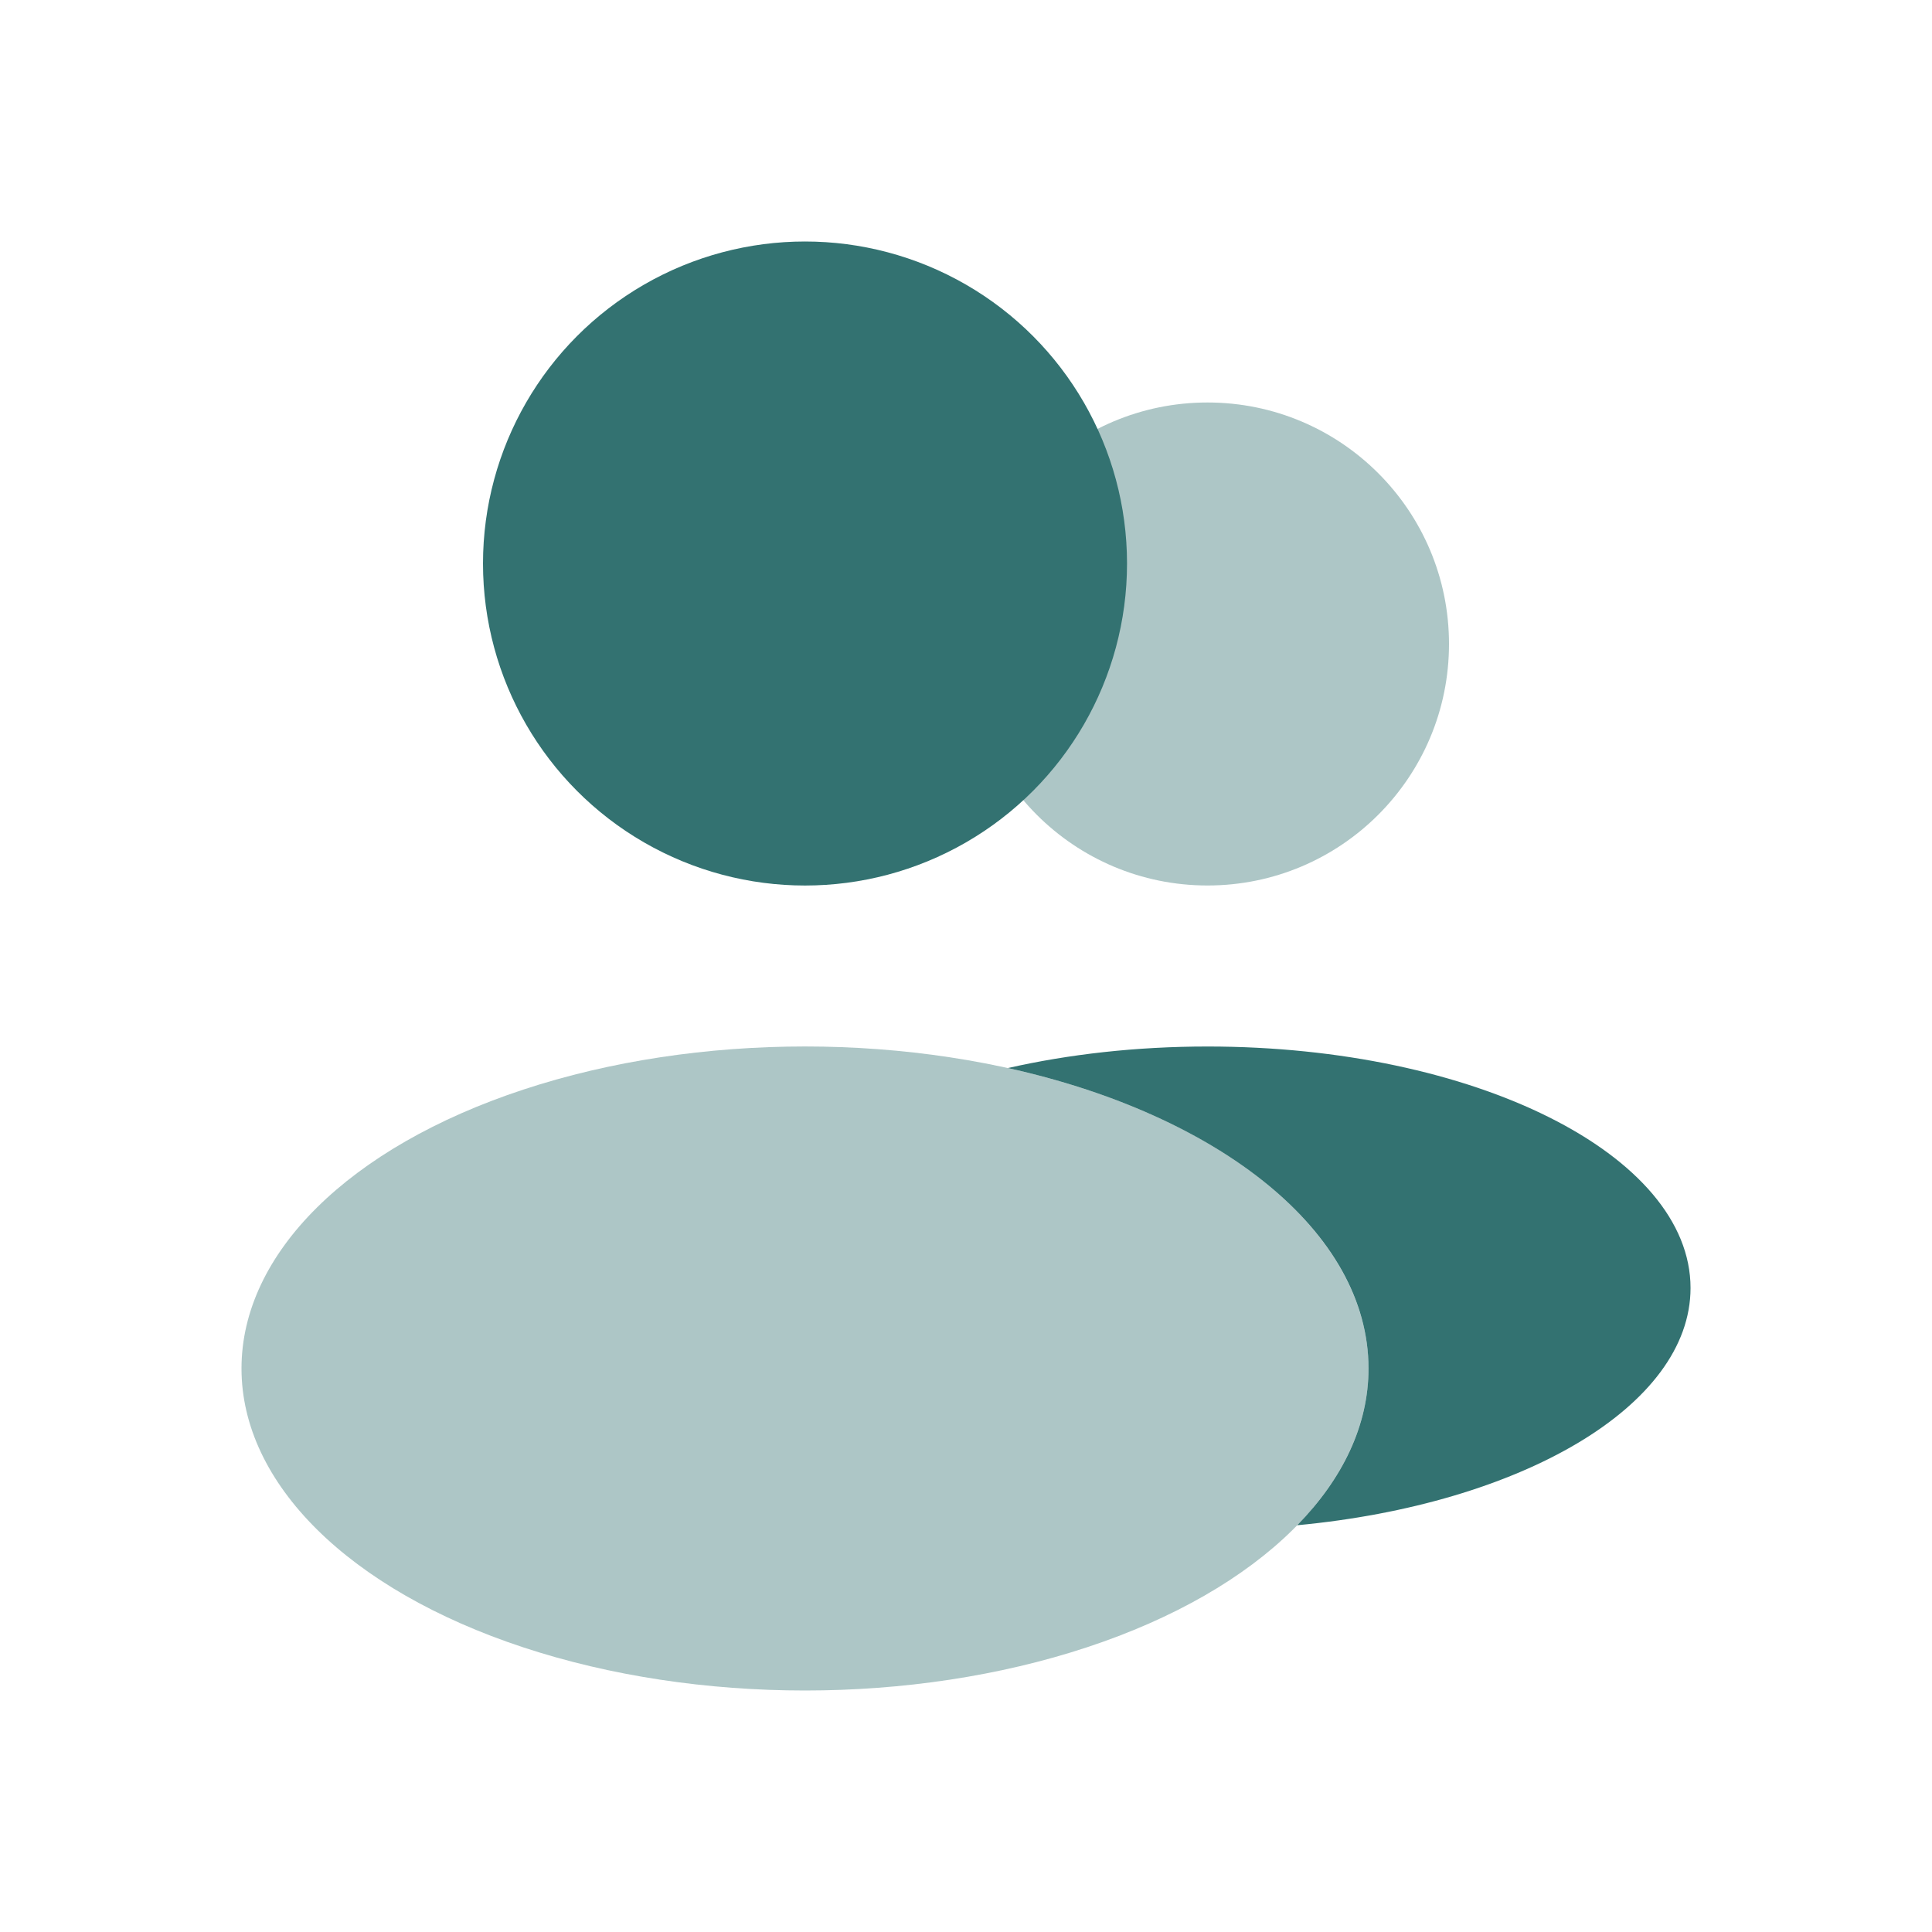
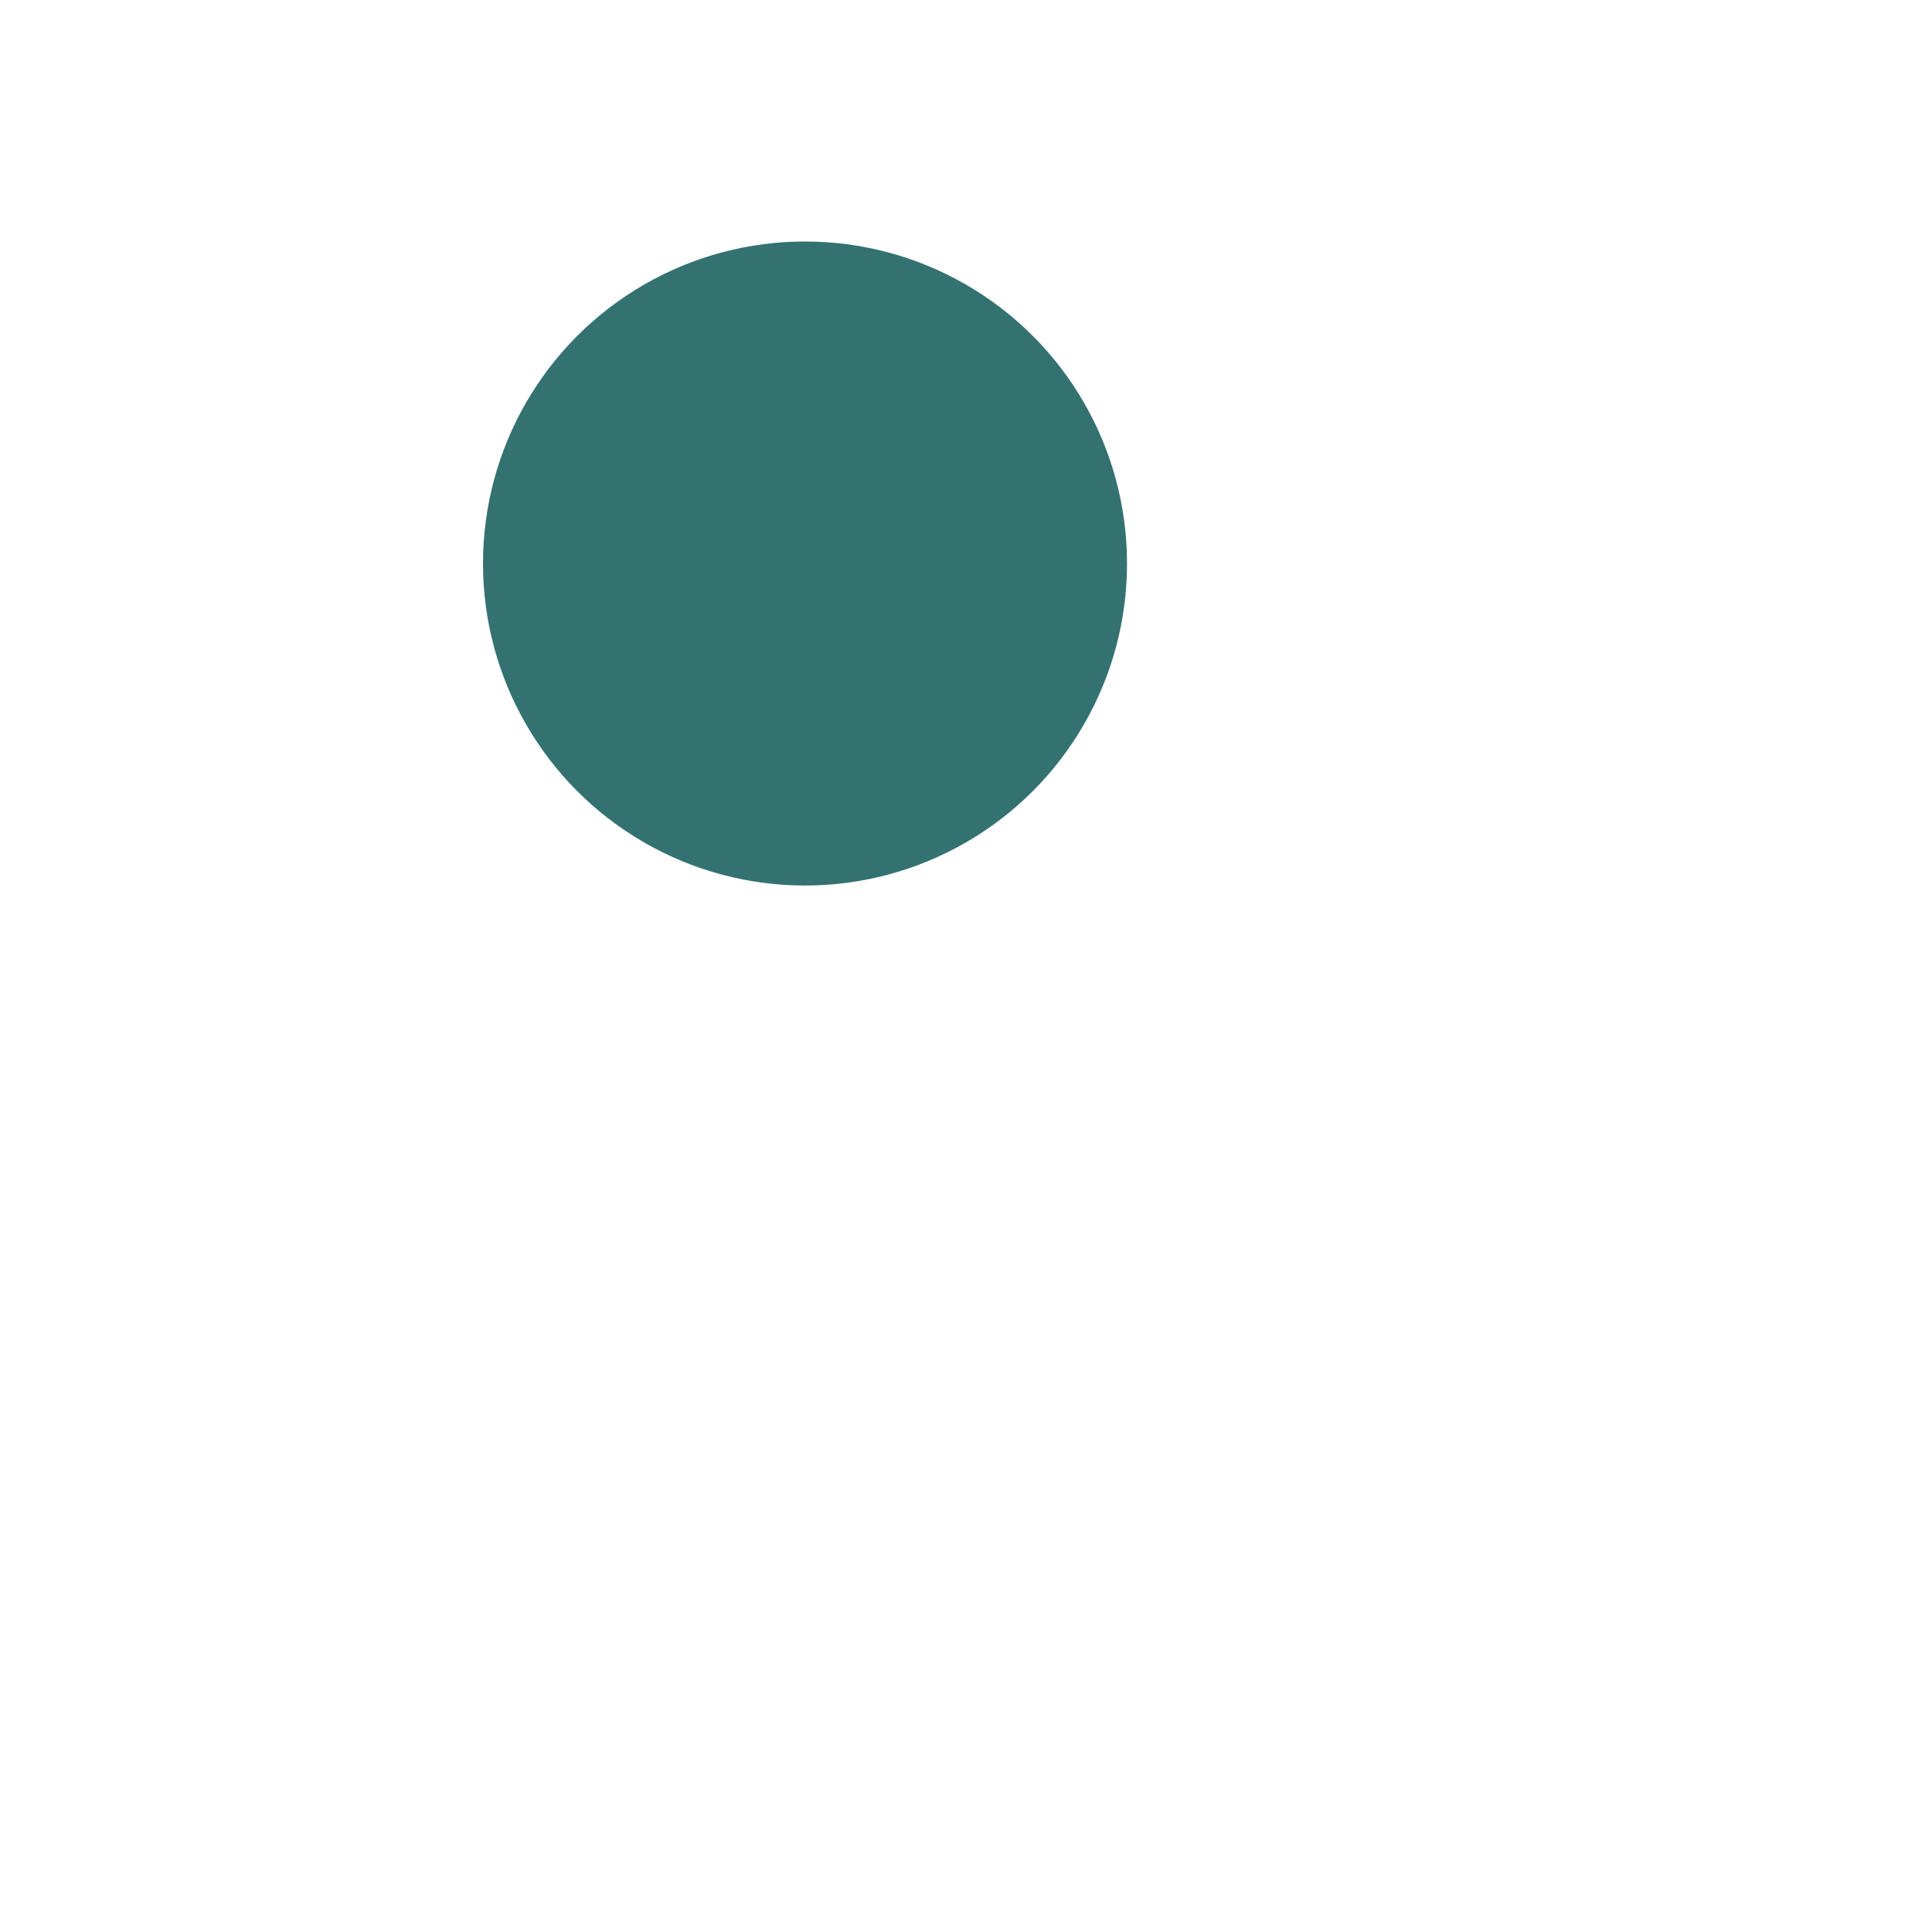
<svg xmlns="http://www.w3.org/2000/svg" width="52" height="52" viewBox="0 0 52 52" fill="none">
-   <ellipse opacity="0.4" cx="32.5" cy="17.333" rx="6.5" ry="6.5" fill="#337271" />
-   <path d="M32.501 28.167C39.68 28.167 45.501 31.077 45.501 34.667C45.5 37.844 40.94 40.486 34.915 41.052C36.136 39.803 36.834 38.365 36.834 36.833C36.833 33.147 32.805 30 27.127 28.747C28.765 28.375 30.584 28.167 32.501 28.167Z" fill="#337271" />
-   <ellipse opacity="0.4" cx="21.667" cy="36.833" rx="15.167" ry="8.667" fill="#337271" />
  <circle cx="21.667" cy="15.167" r="8.667" fill="#337271" />
</svg>